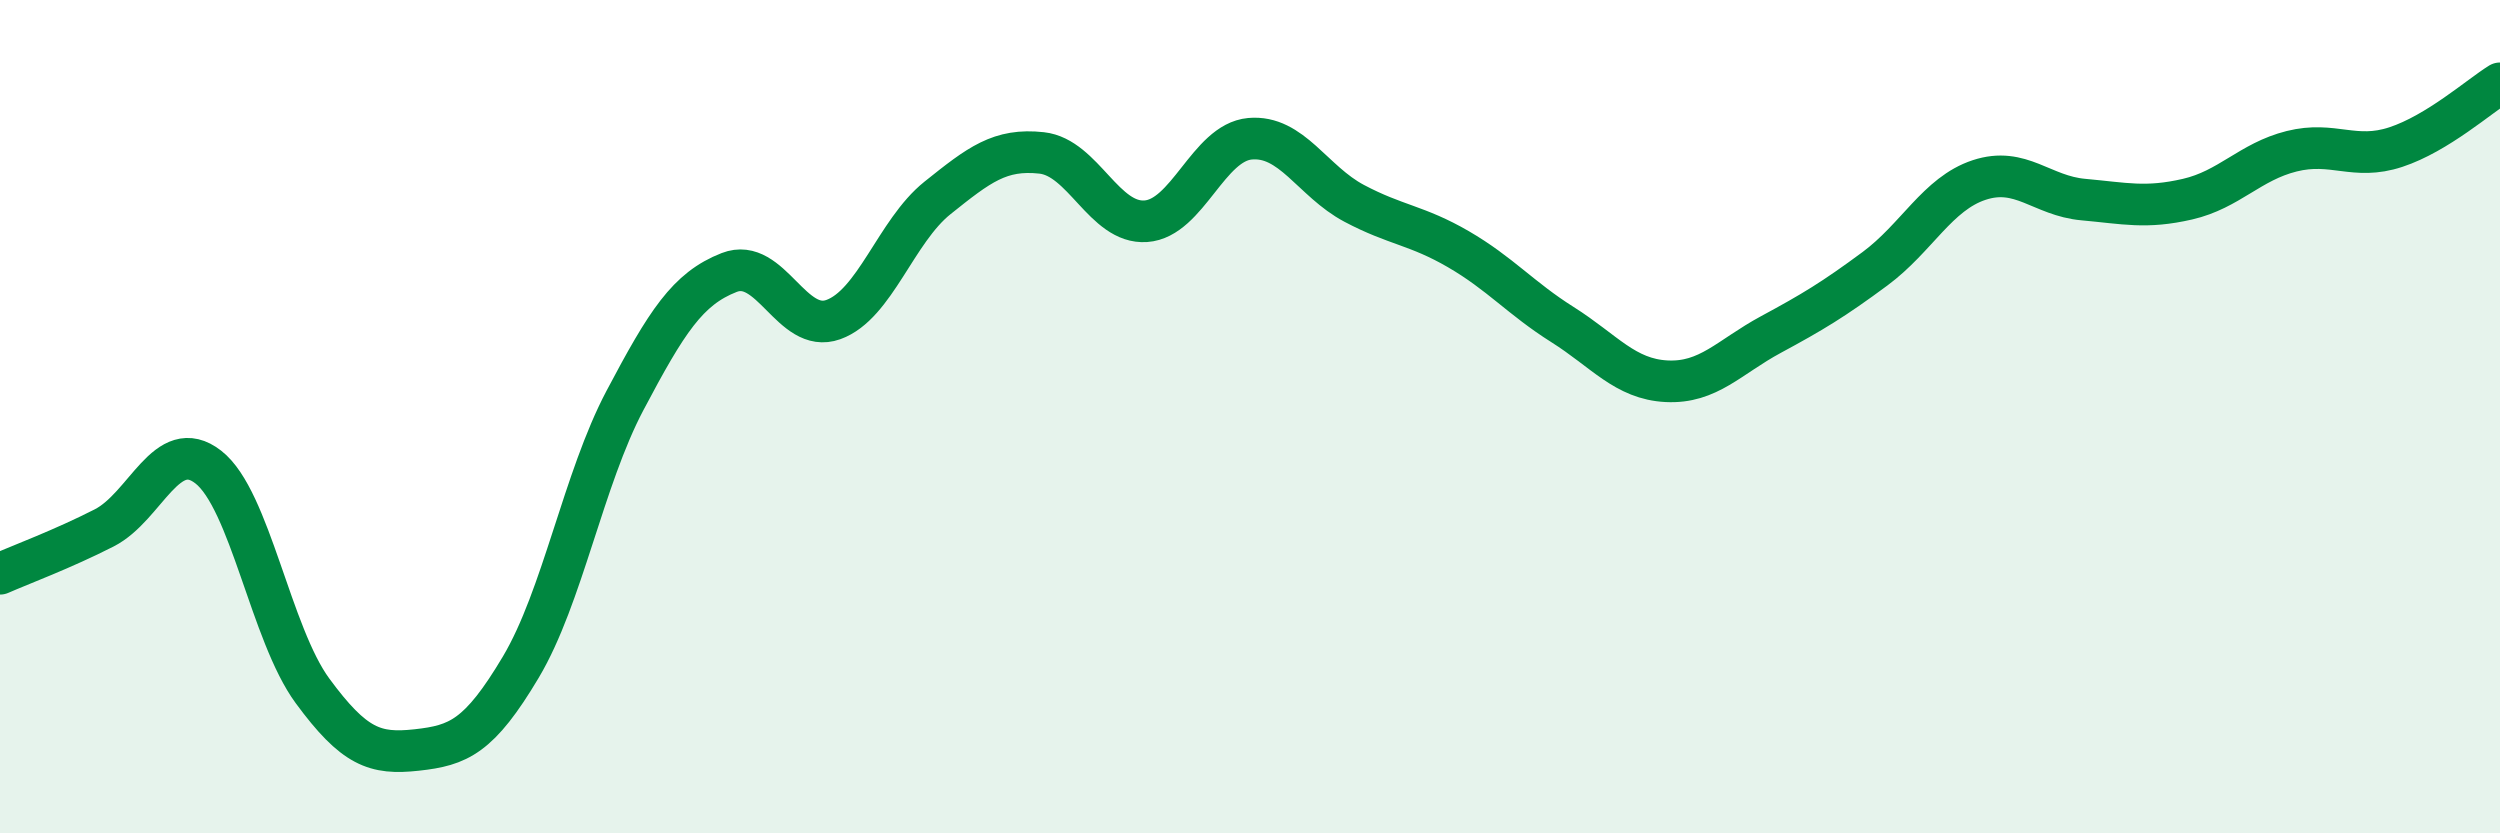
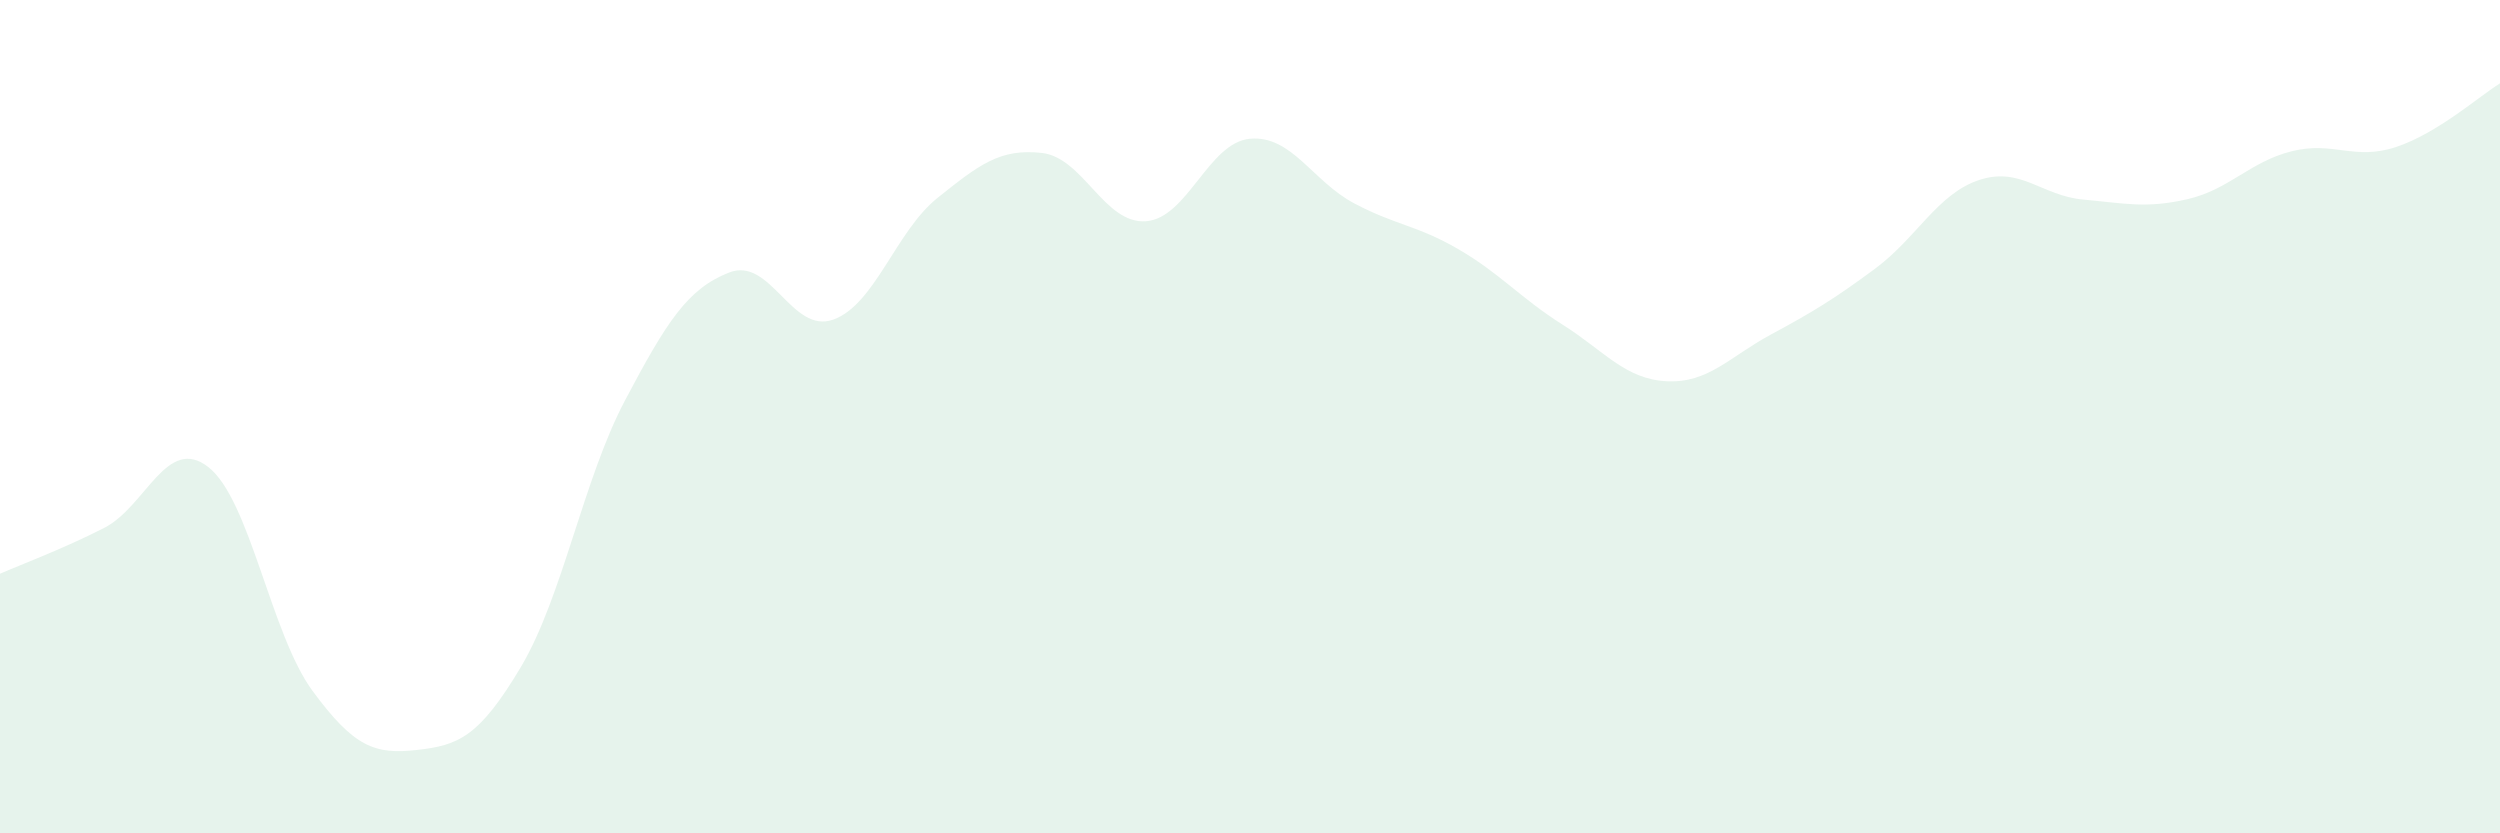
<svg xmlns="http://www.w3.org/2000/svg" width="60" height="20" viewBox="0 0 60 20">
  <path d="M 0,13.77 C 0.5,13.55 1.5,13.18 2.5,12.67 C 3.5,12.16 4,10.43 5,11.21 C 6,11.99 6.5,15.22 7.5,16.58 C 8.5,17.94 9,18.11 10,18 C 11,17.89 11.5,17.69 12.5,16.01 C 13.5,14.33 14,11.5 15,9.61 C 16,7.72 16.5,6.93 17.5,6.54 C 18.5,6.15 19,8.03 20,7.67 C 21,7.31 21.5,5.55 22.5,4.75 C 23.5,3.95 24,3.56 25,3.67 C 26,3.78 26.5,5.38 27.5,5.31 C 28.5,5.24 29,3.42 30,3.33 C 31,3.24 31.5,4.35 32.5,4.88 C 33.5,5.41 34,5.4 35,5.98 C 36,6.56 36.5,7.16 37.5,7.79 C 38.5,8.42 39,9.1 40,9.15 C 41,9.2 41.5,8.57 42.5,8.03 C 43.5,7.49 44,7.19 45,6.45 C 46,5.71 46.5,4.65 47.5,4.32 C 48.5,3.99 49,4.7 50,4.79 C 51,4.88 51.5,5.01 52.5,4.78 C 53.5,4.55 54,3.88 55,3.63 C 56,3.38 56.5,3.86 57.5,3.53 C 58.5,3.2 59.5,2.31 60,2L60 20L0 20Z" fill="#008740" opacity="0.1" stroke-linecap="round" stroke-linejoin="round" />
-   <path d="M 0,13.77 C 0.5,13.55 1.5,13.18 2.5,12.67 C 3.5,12.16 4,10.43 5,11.21 C 6,11.99 6.5,15.22 7.5,16.58 C 8.5,17.94 9,18.11 10,18 C 11,17.89 11.5,17.69 12.5,16.01 C 13.5,14.33 14,11.5 15,9.61 C 16,7.72 16.5,6.93 17.5,6.54 C 18.5,6.15 19,8.03 20,7.67 C 21,7.31 21.5,5.55 22.5,4.75 C 23.5,3.95 24,3.56 25,3.67 C 26,3.78 26.5,5.38 27.5,5.31 C 28.5,5.24 29,3.42 30,3.33 C 31,3.24 31.5,4.35 32.5,4.88 C 33.5,5.41 34,5.4 35,5.98 C 36,6.56 36.5,7.16 37.5,7.79 C 38.5,8.42 39,9.1 40,9.15 C 41,9.2 41.5,8.57 42.5,8.03 C 43.5,7.49 44,7.19 45,6.45 C 46,5.71 46.5,4.65 47.5,4.32 C 48.5,3.99 49,4.7 50,4.79 C 51,4.88 51.5,5.01 52.5,4.78 C 53.5,4.55 54,3.88 55,3.63 C 56,3.38 56.5,3.86 57.5,3.53 C 58.5,3.2 59.5,2.31 60,2" stroke="#008740" stroke-width="1" fill="none" stroke-linecap="round" stroke-linejoin="round" />
</svg>